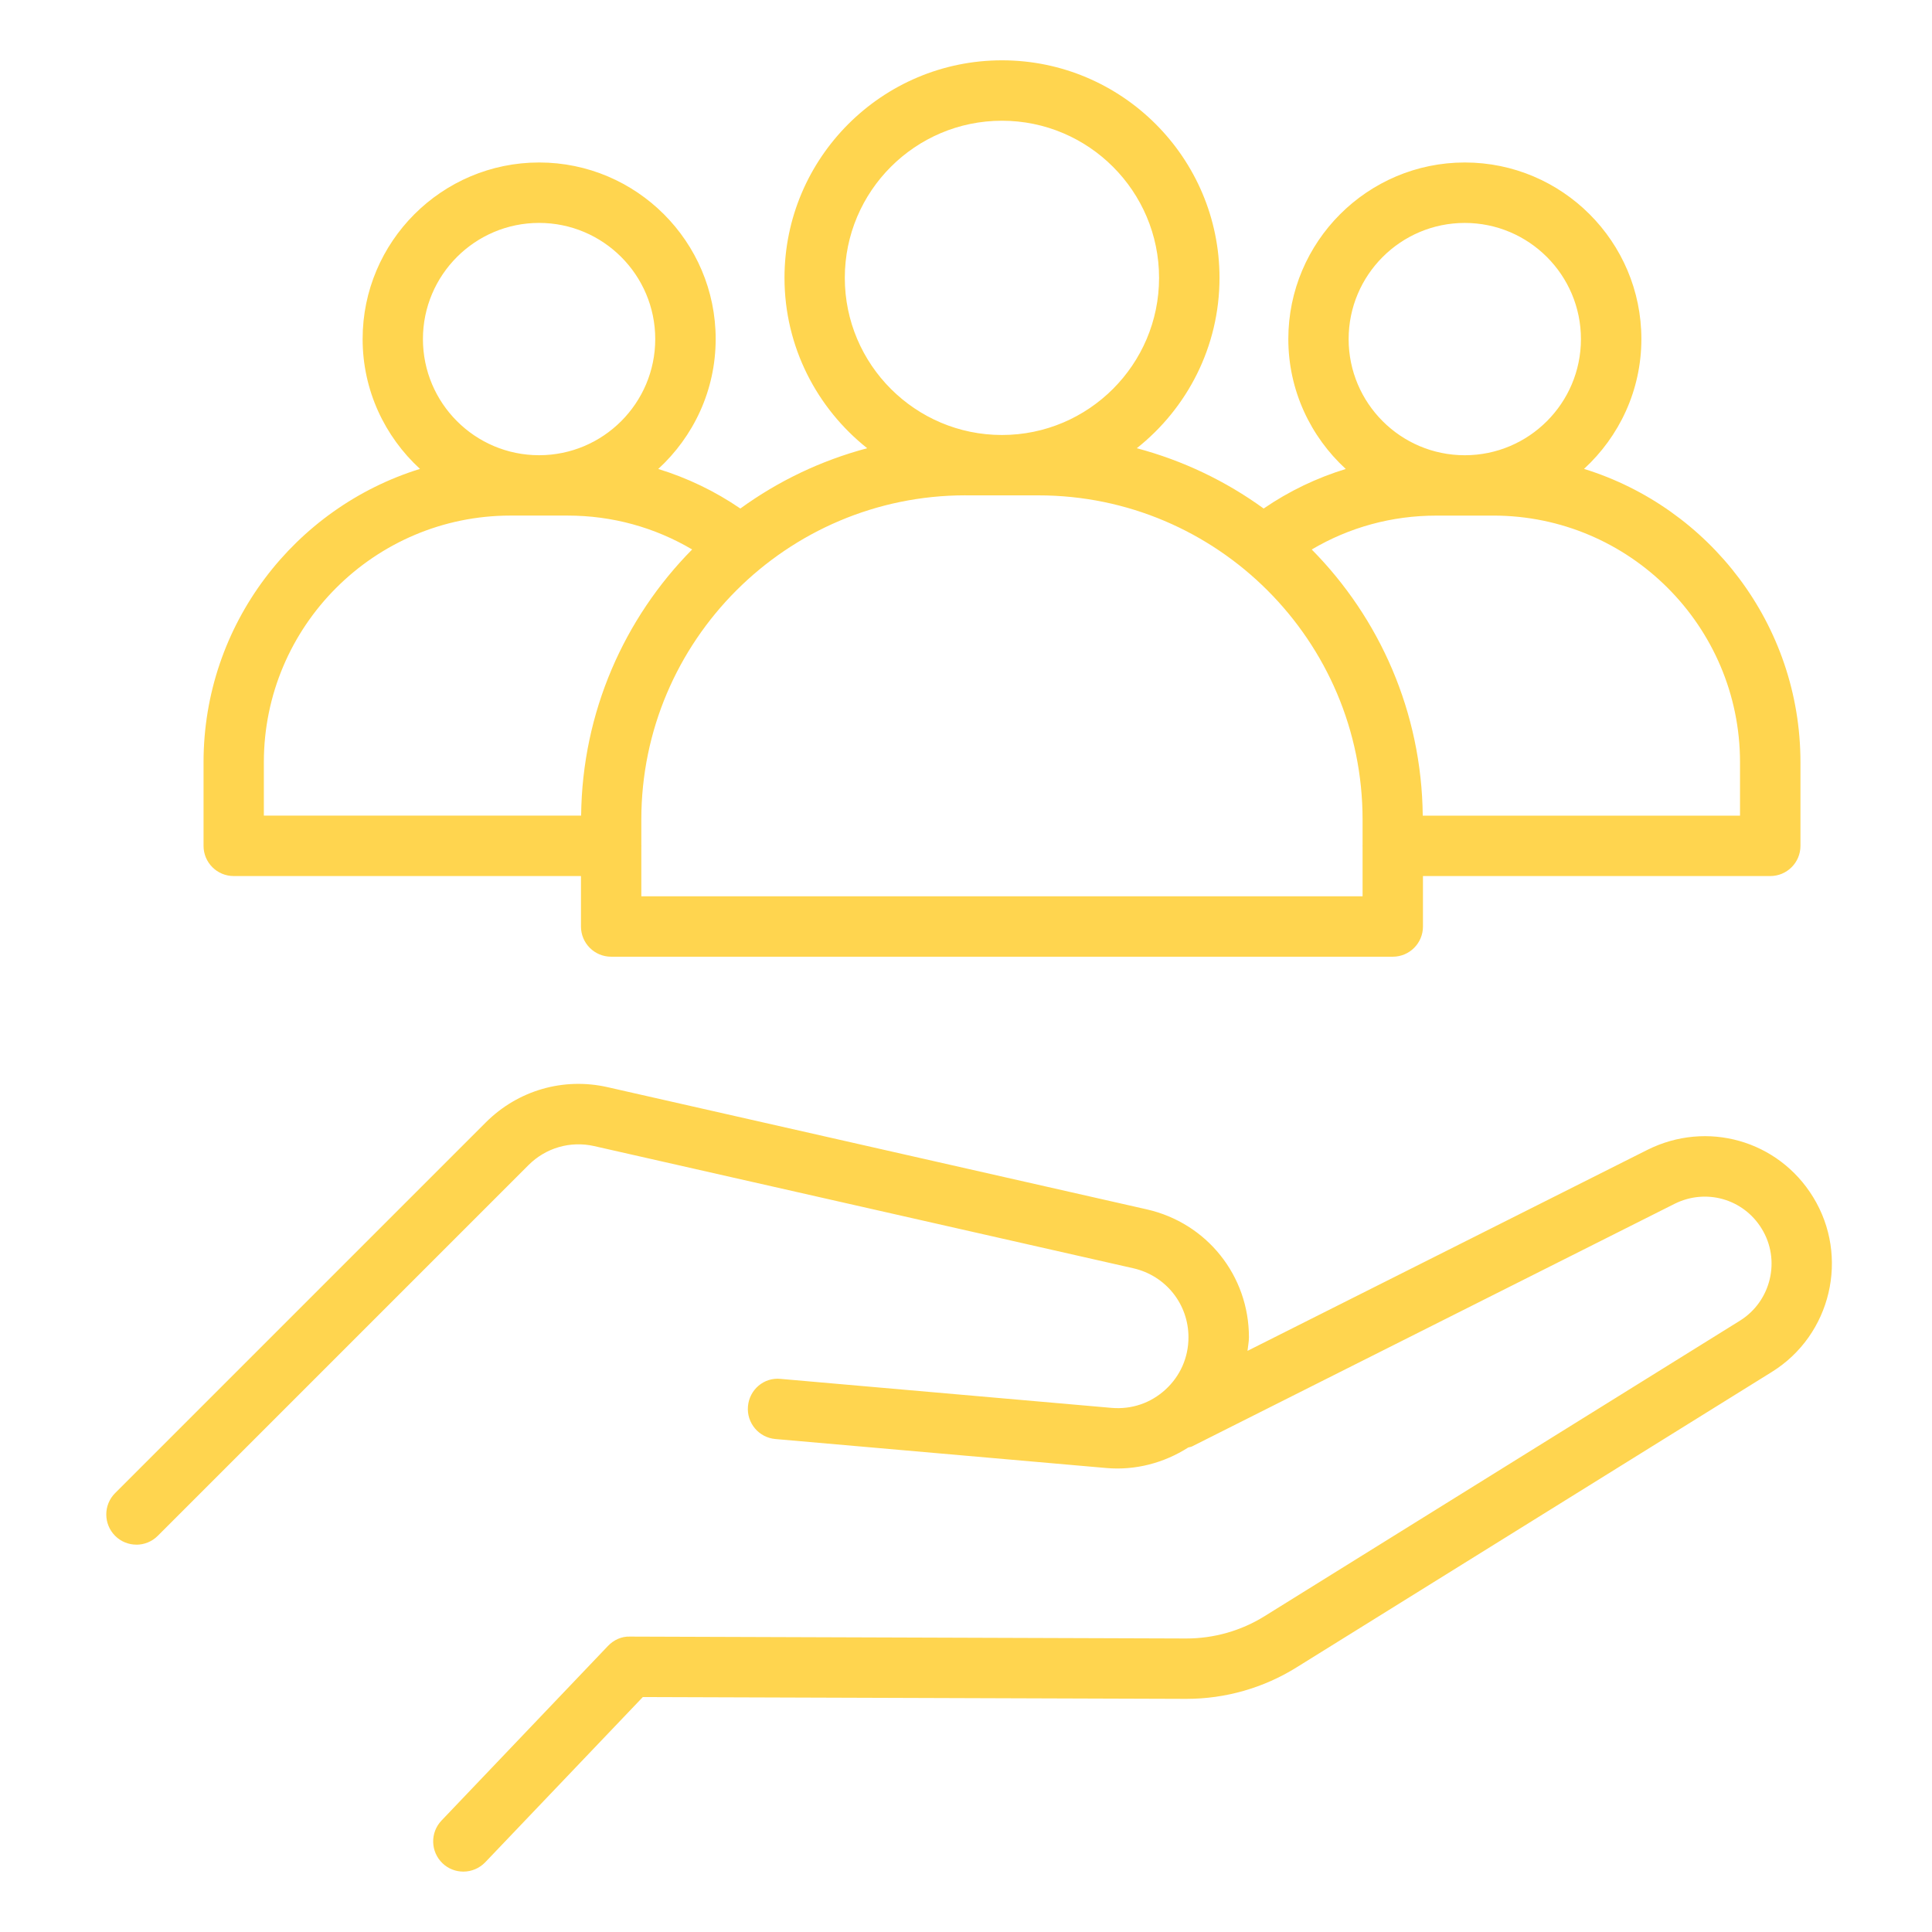
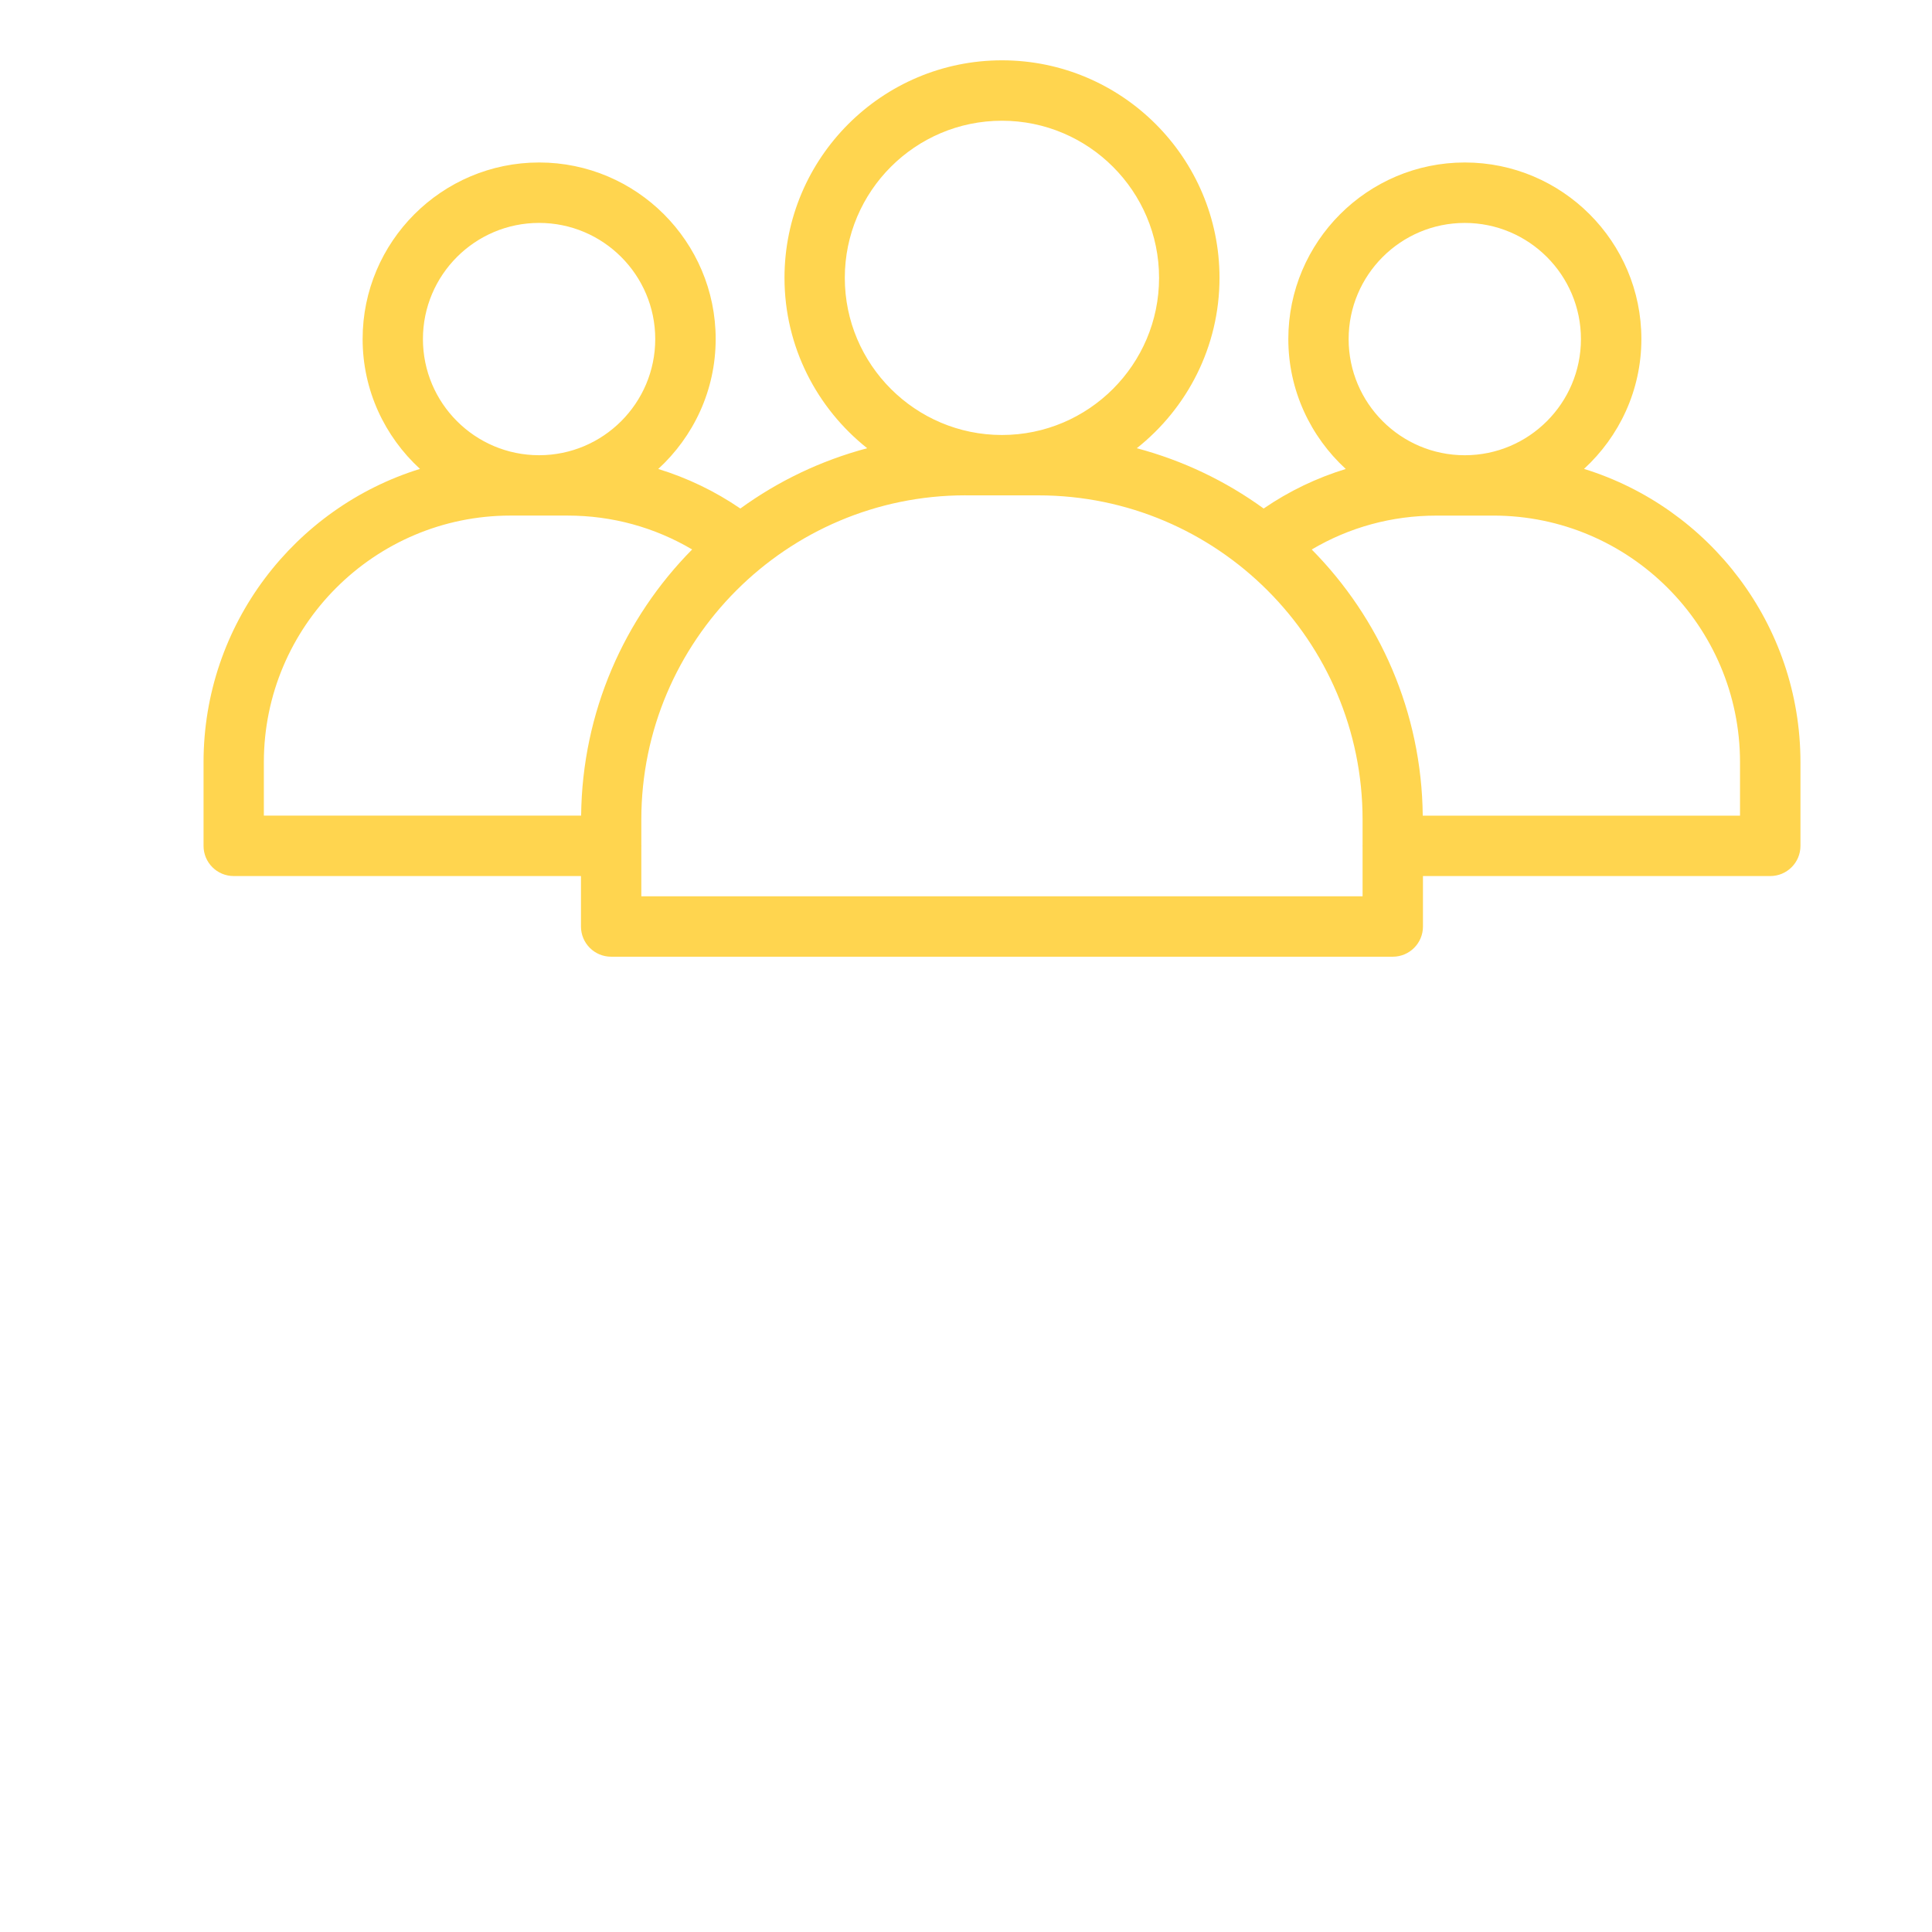
<svg xmlns="http://www.w3.org/2000/svg" viewBox="0 0 100 100" fill-rule="evenodd">
-   <path d="m7.059 79.953c0.398 0 0.801-0.152 1.105-0.457l19.191-19.191c0.895-0.895 2.168-1.262 3.398-0.984l27.906 6.324c1.68 0.383 2.856 1.852 2.856 3.574 0 1.039-0.422 2-1.188 2.703s-1.754 1.039-2.797 0.949l-17.125-1.5c-0.867-0.09-1.617 0.559-1.691 1.422-0.074 0.859 0.562 1.617 1.422 1.691l17.125 1.5c1.504 0.133 2.992-0.262 4.242-1.062 0.062-0.023 0.133-0.023 0.195-0.055l24.973-12.555c1.621-0.812 3.562-0.266 4.512 1.281 1 1.621 0.492 3.758-1.125 4.766l-24.602 15.293c-1.219 0.758-2.617 1.156-4.055 1.156h-0.023l-28.773-0.098c-0.43-0.016-0.84 0.172-1.137 0.484l-8.617 9.039c-0.594 0.625-0.57 1.613 0.055 2.211 0.301 0.289 0.691 0.43 1.078 0.43 0.414 0 0.824-0.164 1.133-0.484l8.156-8.551 28.102 0.094h0.031c2.019 0 3.992-0.562 5.703-1.629l24.602-15.293c3.074-1.91 4.031-5.973 2.133-9.055-1.805-2.938-5.496-3.981-8.578-2.438l-20.695 10.402c0.023-0.234 0.074-0.469 0.074-0.703 0-3.191-2.176-5.914-5.289-6.621l-27.906-6.324c-2.289-0.52-4.641 0.164-6.301 1.82l-19.191 19.191c-0.609 0.609-0.609 1.598 0 2.211 0.305 0.305 0.703 0.457 1.105 0.457z" fill="#ffd54f" />
  <path d="m12.094 45.344h17.977v2.613c0 0.863 0.699 1.562 1.562 1.562h40.457c0.863 0 1.562-0.699 1.562-1.562v-2.613h17.977c0.863 0 1.562-0.699 1.562-1.562v-4.328c0-7.133-4.723-13.18-11.203-15.184 1.82-1.672 2.969-4.062 2.969-6.723 0-5.039-4.102-9.137-9.137-9.137-5.039 0-9.137 4.102-9.137 9.137 0 2.66 1.152 5.055 2.973 6.727-1.504 0.461-2.934 1.145-4.25 2.047-1.953-1.418-4.172-2.484-6.566-3.121 2.602-2.062 4.281-5.246 4.281-8.82 0-6.207-5.051-11.258-11.258-11.258s-11.258 5.051-11.258 11.258c0 3.57 1.68 6.754 4.281 8.82-2.398 0.637-4.613 1.703-6.566 3.121-1.32-0.902-2.746-1.586-4.25-2.047 1.82-1.672 2.973-4.062 2.973-6.727 0-5.039-4.102-9.137-9.137-9.137-5.039 0-9.137 4.102-9.137 9.137 0 2.66 1.148 5.051 2.969 6.723-6.481 2.008-11.203 8.055-11.203 15.184v4.328c0 0.863 0.699 1.562 1.562 1.562zm63.723-33.805c3.316 0 6.012 2.695 6.012 6.012 0 3.316-2.695 6.012-6.012 6.012s-6.012-2.695-6.012-6.012c0-3.316 2.695-6.012 6.012-6.012zm-1.473 15.148h2.953c7.039 0 12.766 5.727 12.766 12.766v2.766h-16.422c-0.055-5.363-2.234-10.223-5.746-13.777 1.945-1.148 4.141-1.754 6.449-1.754zm-30.617-12.305c0-4.484 3.648-8.133 8.133-8.133s8.133 3.648 8.133 8.133c0 4.484-3.648 8.133-8.133 8.133s-8.133-3.648-8.133-8.133zm6.246 11.258h3.773c9.254 0 16.781 7.527 16.781 16.781v1.336c0 0.008-0.004 0.016-0.004 0.023s0.004 0.016 0.004 0.023v2.59h-37.332v-2.594s0.004-0.012 0.004-0.02-0.004-0.012-0.004-0.02v-1.34c0-9.25 7.527-16.781 16.781-16.781zm-22.07-14.102c3.316 0 6.012 2.695 6.012 6.012 0 3.316-2.695 6.012-6.012 6.012s-6.012-2.695-6.012-6.012c0-3.316 2.695-6.012 6.012-6.012zm-14.246 27.914c0-7.039 5.727-12.766 12.766-12.766h2.953c2.312 0 4.508 0.609 6.449 1.754-3.508 3.551-5.691 8.414-5.746 13.777h-16.422z" fill="#ffd54f" />
</svg>